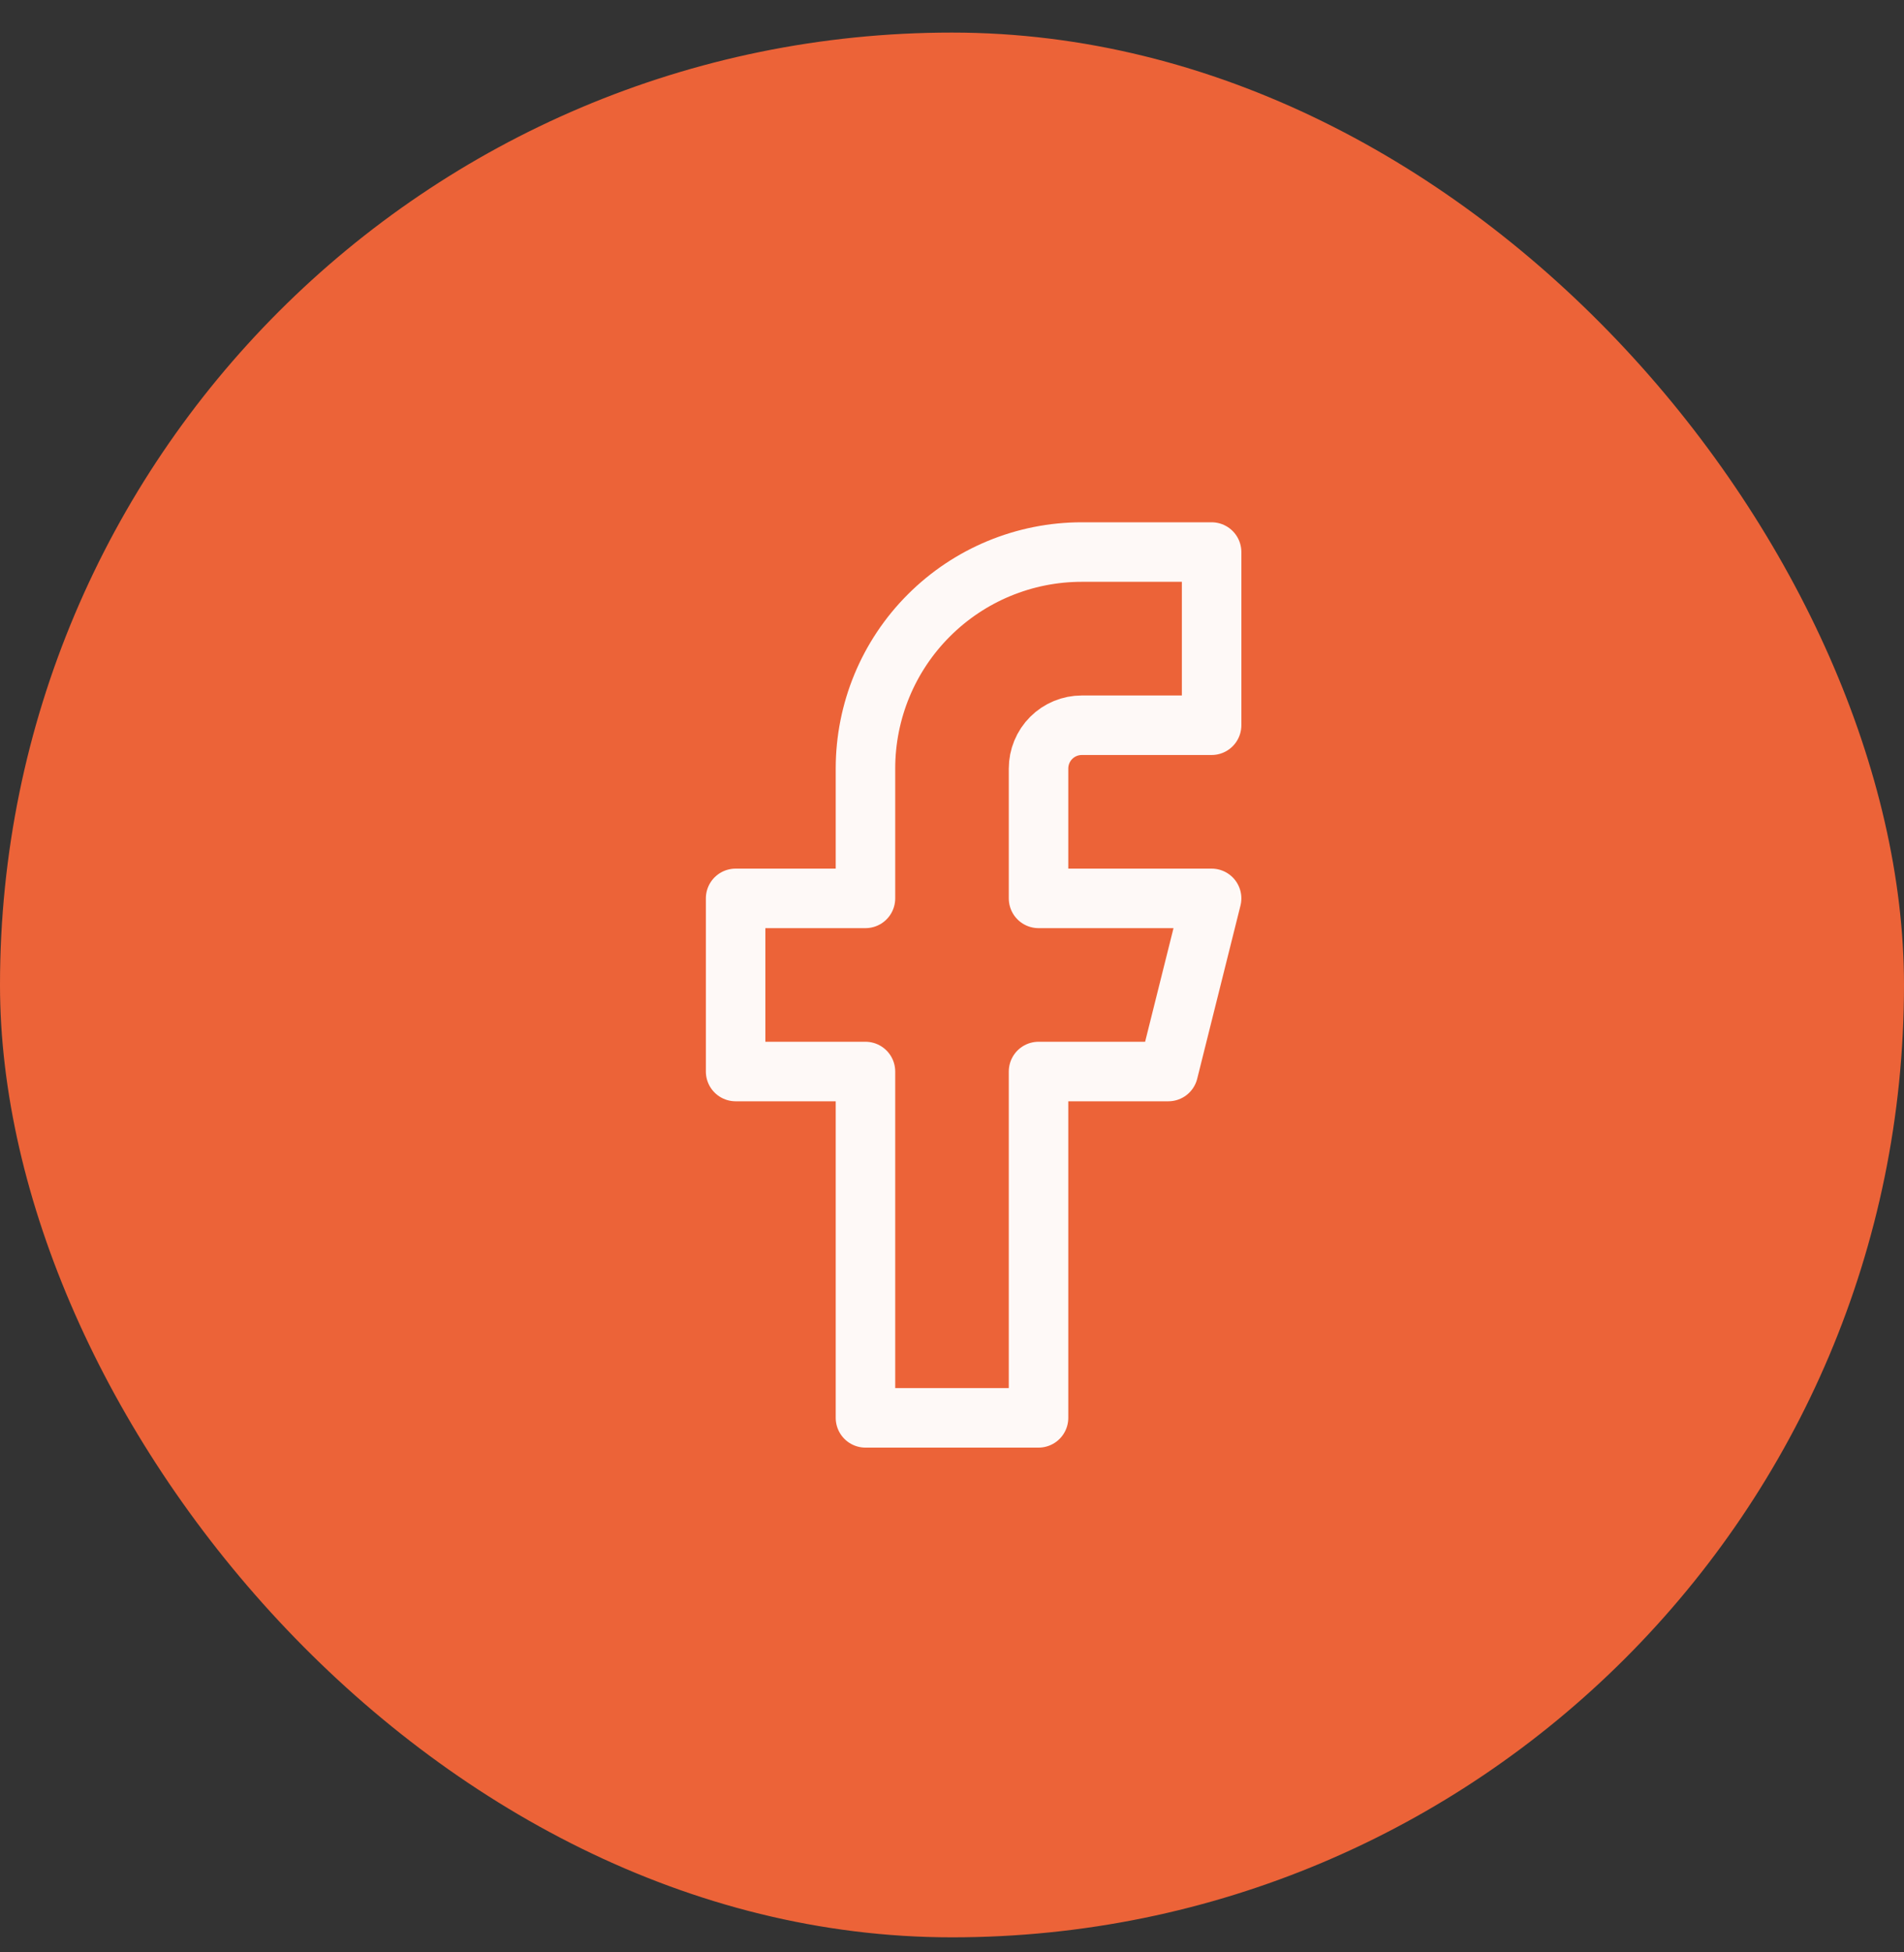
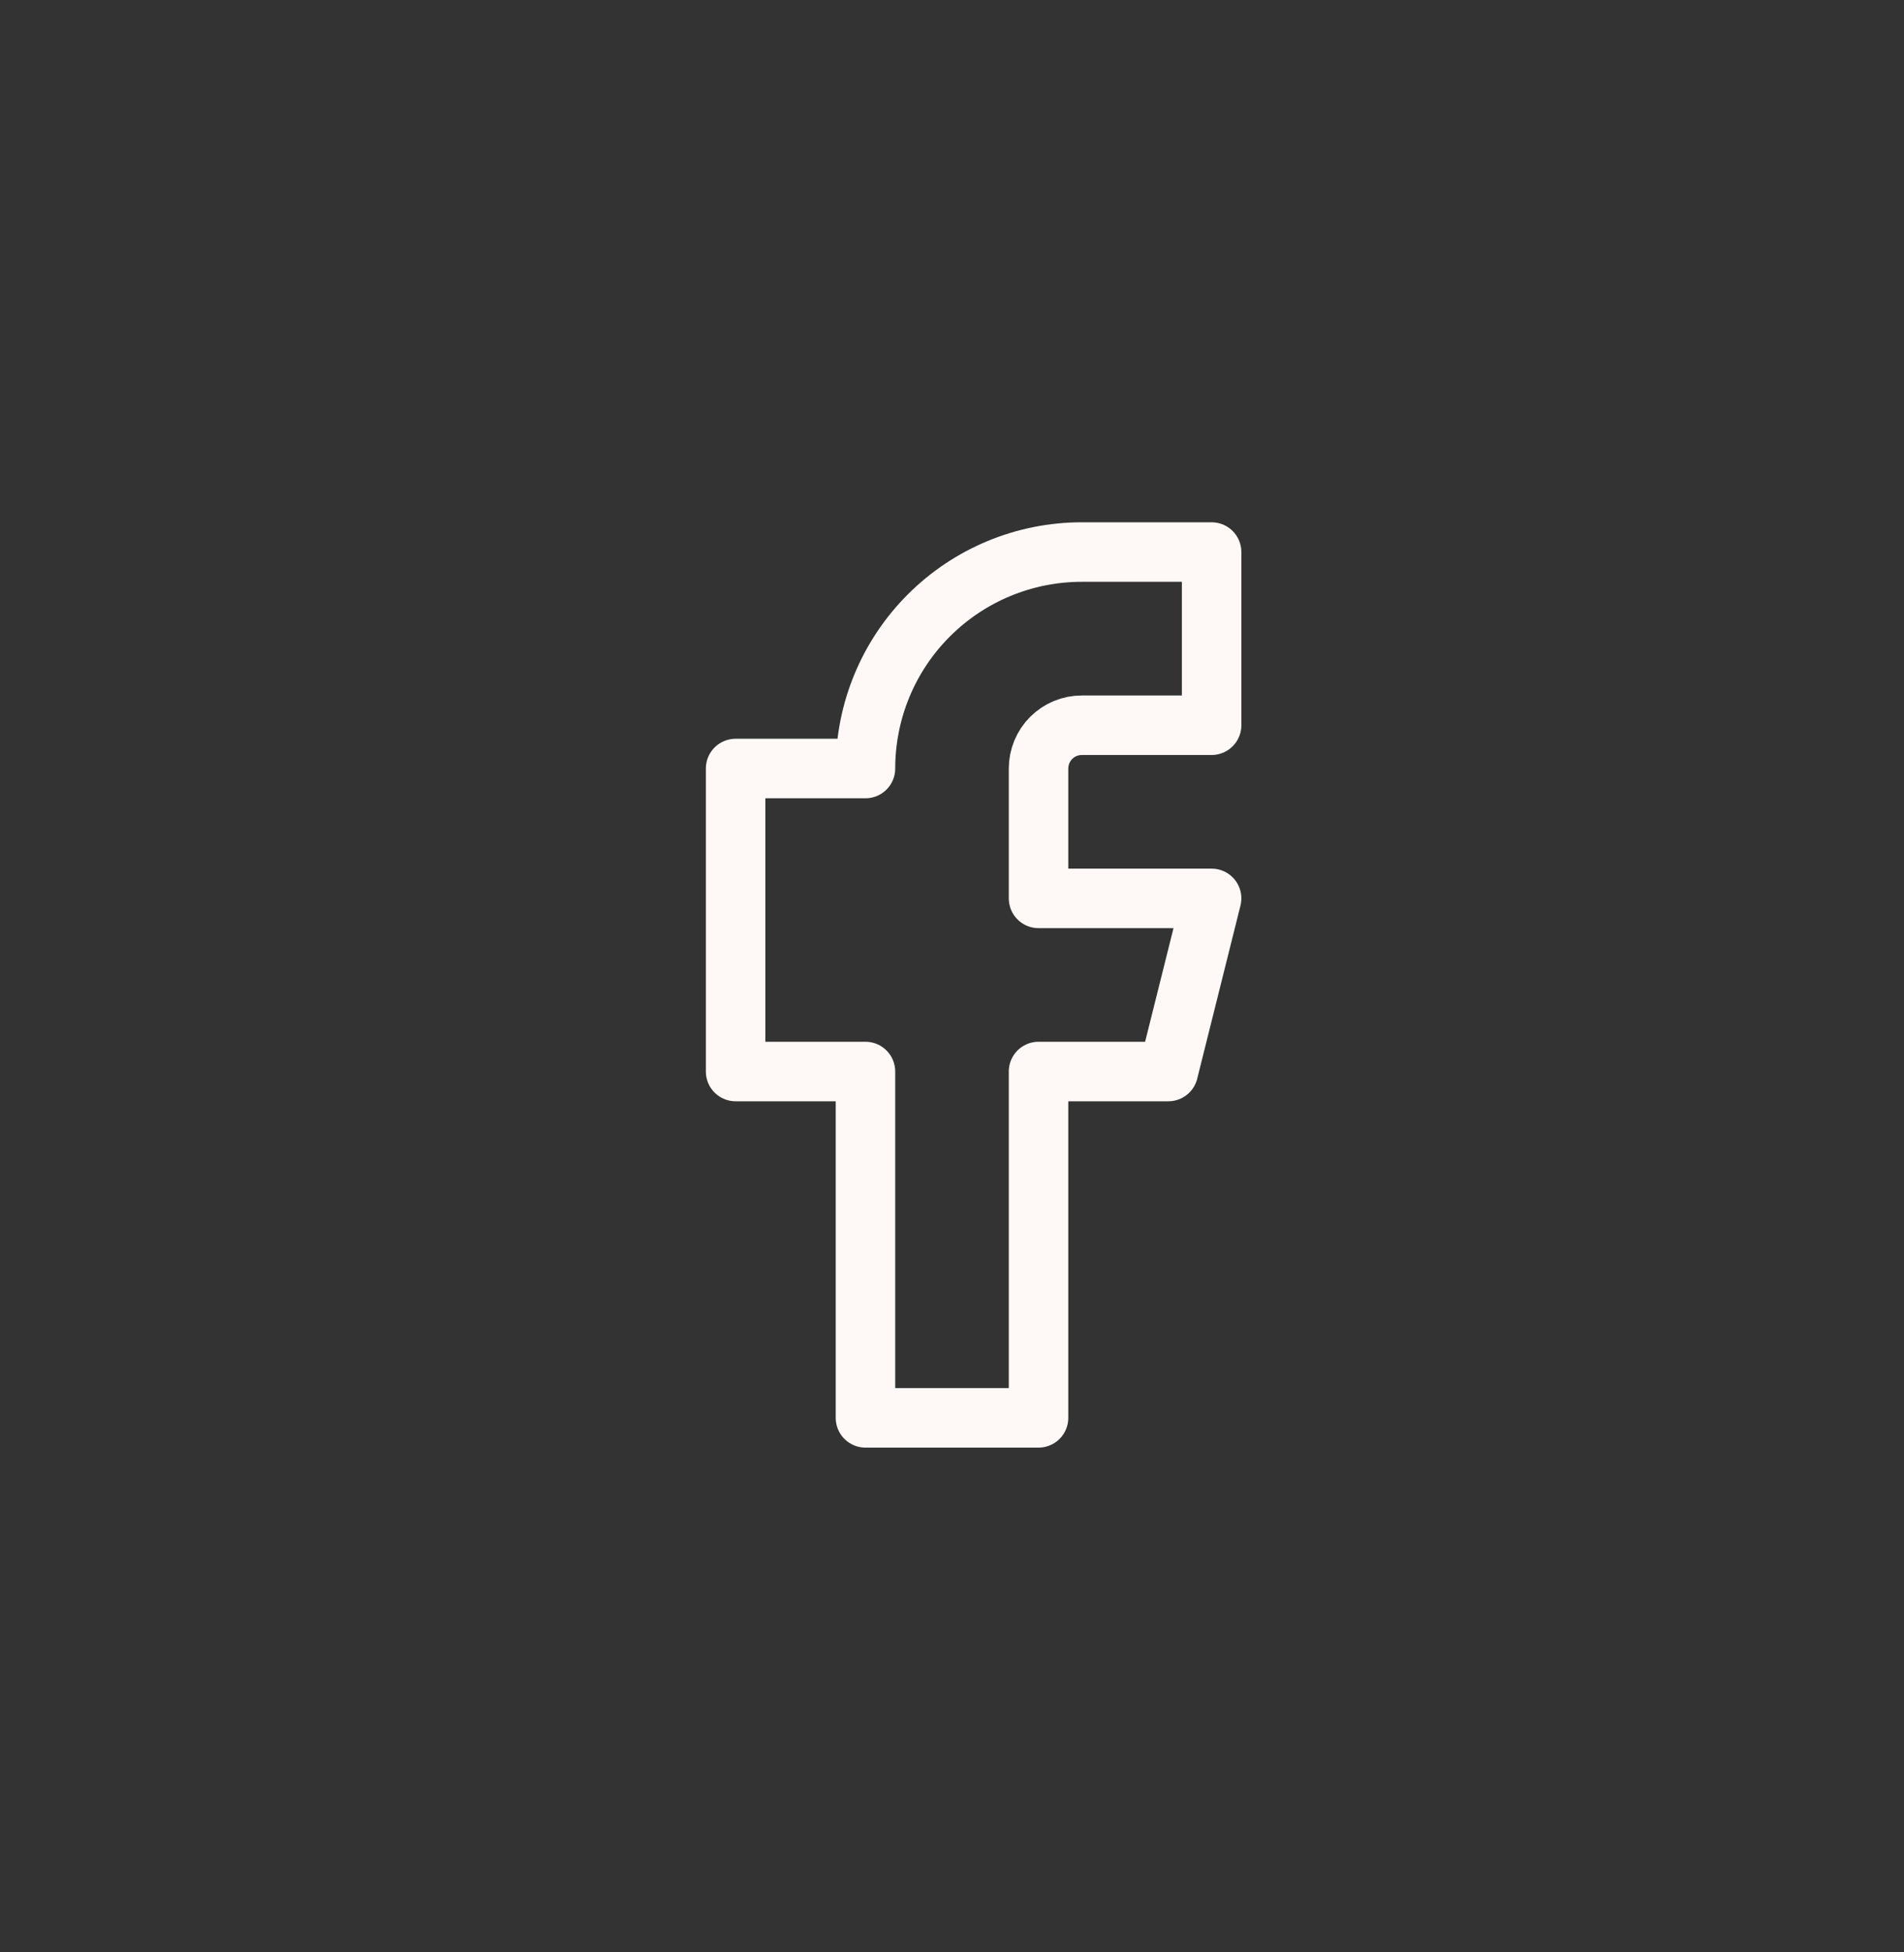
<svg xmlns="http://www.w3.org/2000/svg" width="40" height="41" viewBox="0 0 40 41" fill="none">
  <rect x="0" y="0" width="40" height="41" fill="#333333" stroke="none" />
-   <rect y="0.684" width="40" height="40" rx="20" fill="#EC6338" />
-   <path d="M25.454 11.593H22.727C21.521 11.593 20.365 12.072 19.513 12.925C18.66 13.777 18.182 14.933 18.182 16.139V18.866H15.454V22.502H18.182V29.775H21.818V22.502H24.545L25.454 18.866H21.818V16.139C21.818 15.898 21.914 15.666 22.084 15.496C22.255 15.325 22.486 15.23 22.727 15.23H25.454V11.593Z" stroke="#FEF9F7" stroke-width="1.25" stroke-linecap="round" stroke-linejoin="round" />
+   <path d="M25.454 11.593H22.727C21.521 11.593 20.365 12.072 19.513 12.925C18.66 13.777 18.182 14.933 18.182 16.139H15.454V22.502H18.182V29.775H21.818V22.502H24.545L25.454 18.866H21.818V16.139C21.818 15.898 21.914 15.666 22.084 15.496C22.255 15.325 22.486 15.23 22.727 15.23H25.454V11.593Z" stroke="#FEF9F7" stroke-width="1.25" stroke-linecap="round" stroke-linejoin="round" />
</svg>